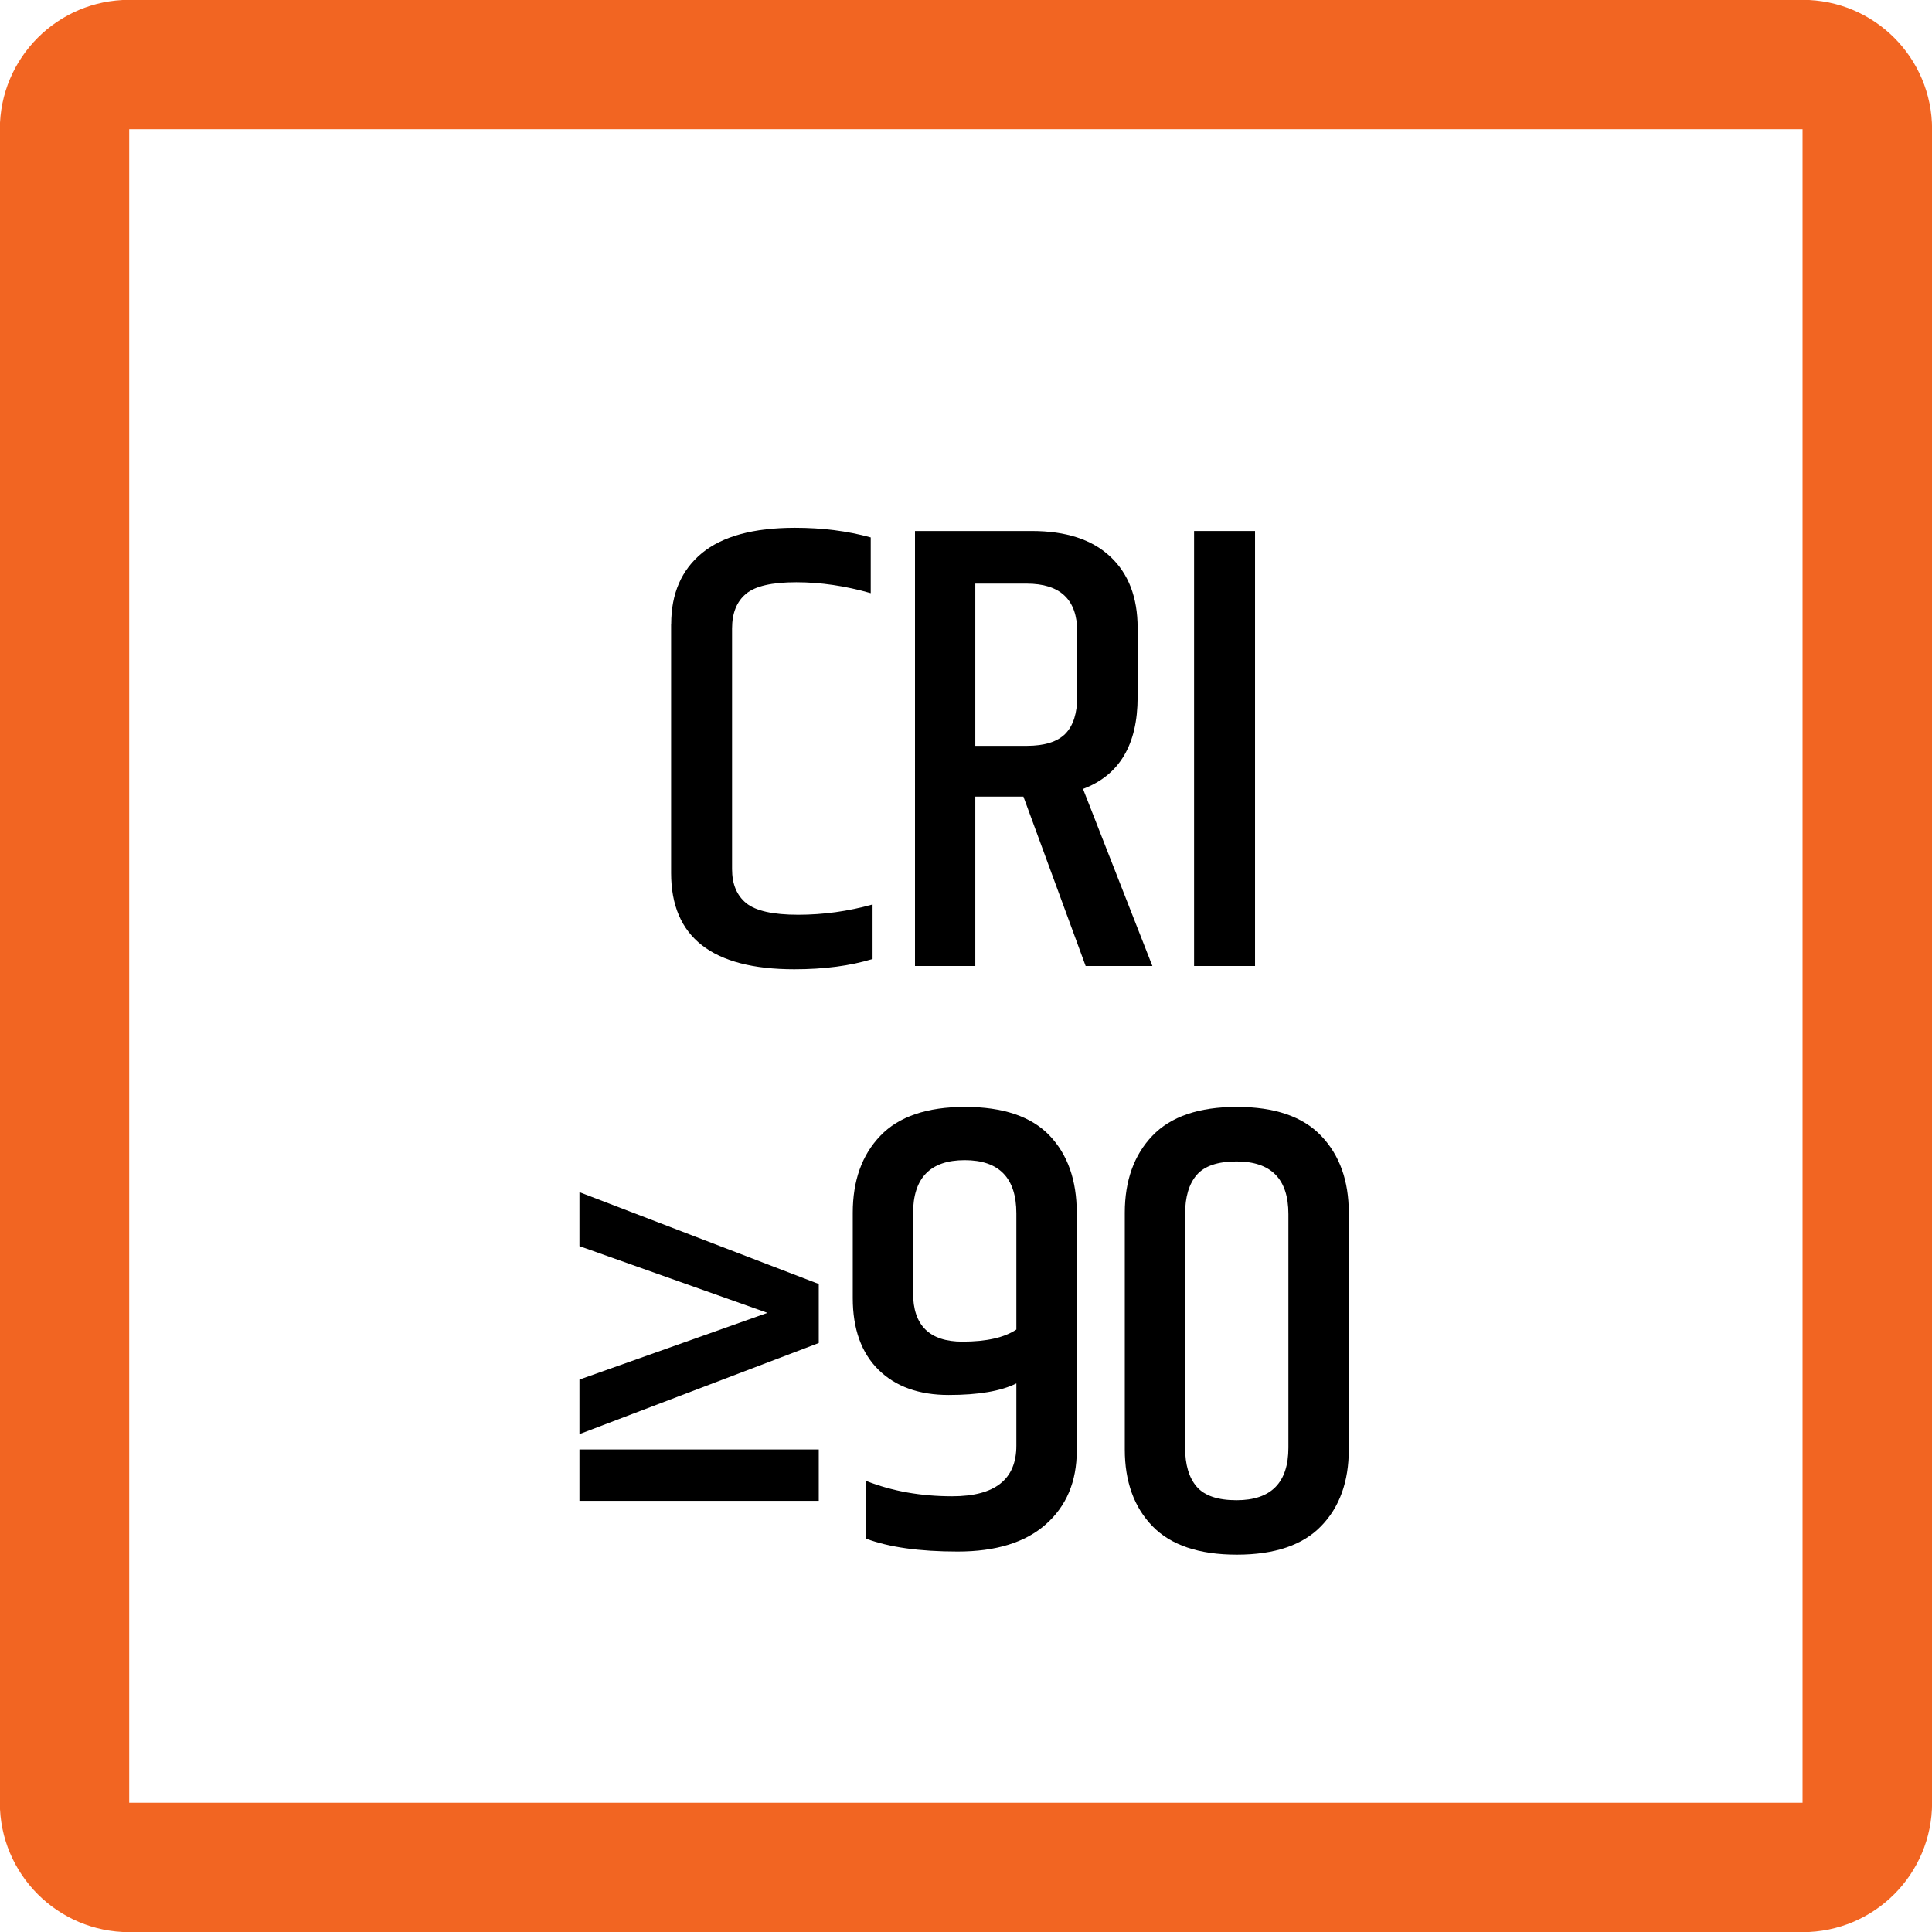
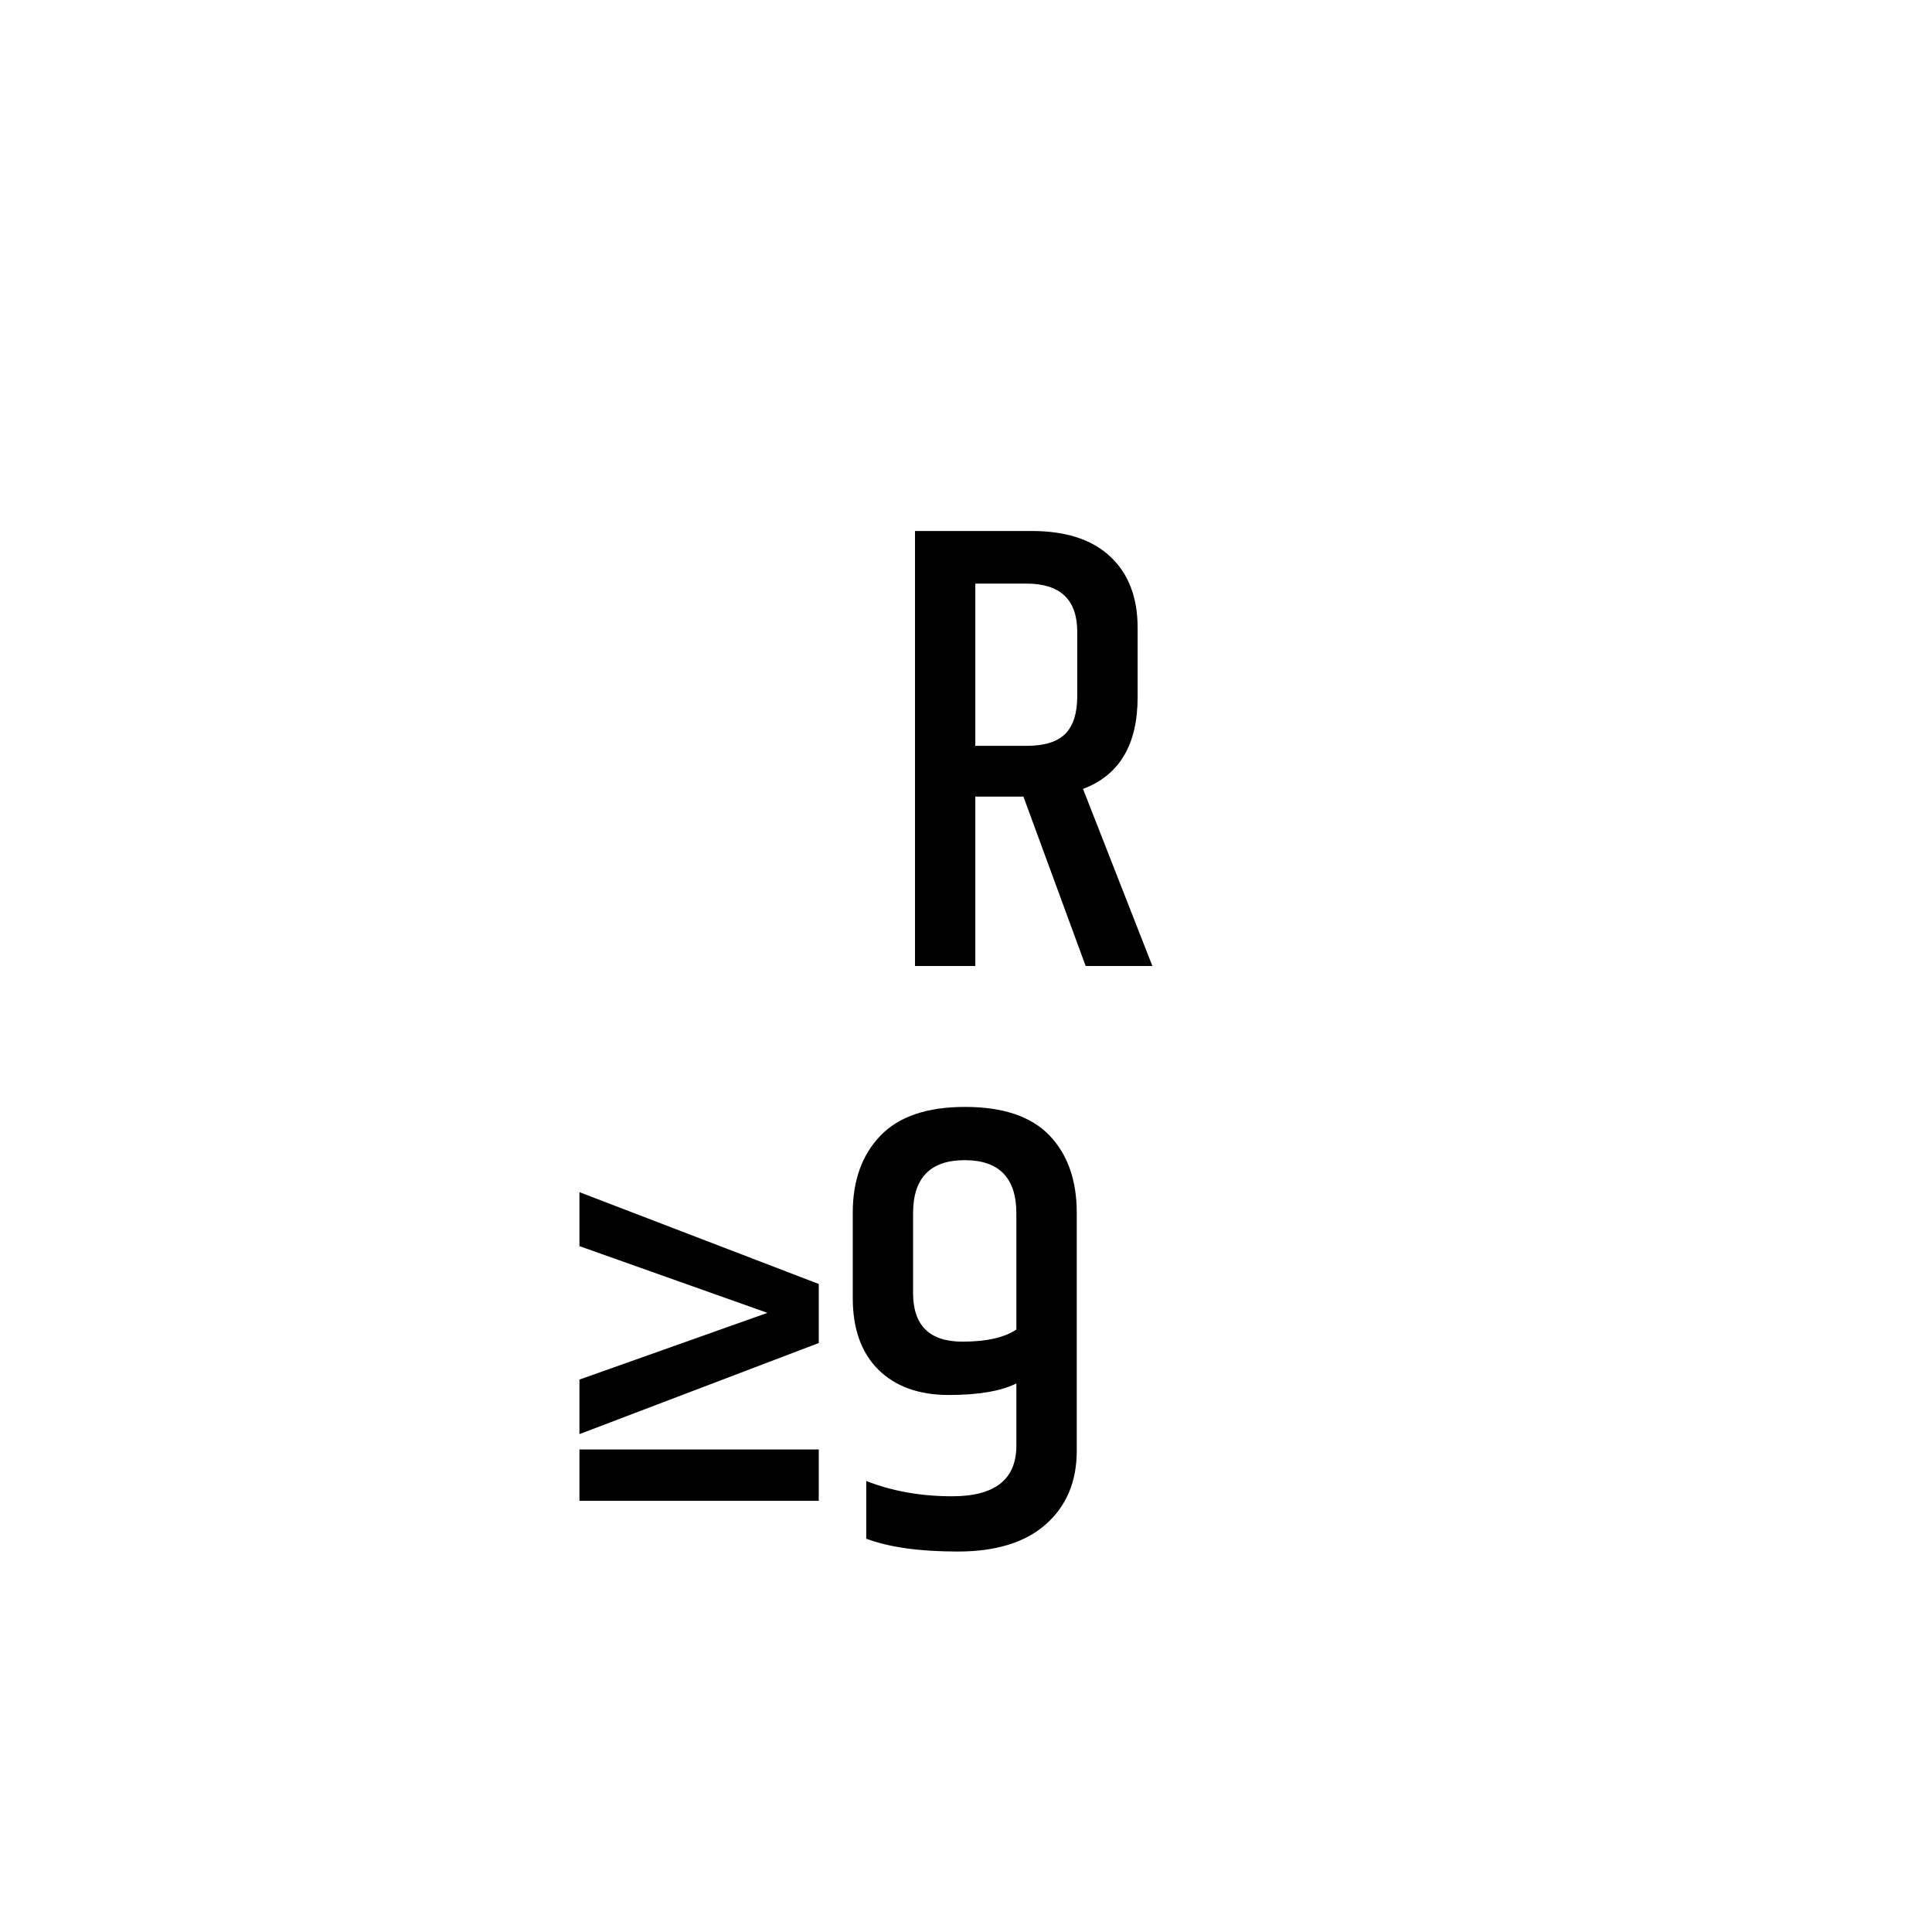
<svg xmlns="http://www.w3.org/2000/svg" version="1.1" id="Layer_1" x="0px" y="0px" width="24.09px" height="24.09px" viewBox="0 0 24.09 24.09" enable-background="new 0 0 24.09 24.09" xml:space="preserve">
  <g>
-     <path fill="#F26522" d="M1.611,24.092h20.865c0.895,0,1.615-0.723,1.615-1.613V1.611c0-0.891-0.721-1.613-1.615-1.613H1.611   c-0.891,0-1.613,0.723-1.613,1.613v20.867C-0.002,23.369,0.721,24.092,1.611,24.092 M1.611,1.611h20.865v20.867H1.611V1.611z" />
-   </g>
+     </g>
  <g>
-     <path d="M8.369,7.781c0-0.379,0.128-0.674,0.384-0.885c0.256-0.21,0.643-0.315,1.16-0.315c0.341,0,0.656,0.04,0.944,0.12v0.695   c-0.314-0.09-0.624-0.136-0.928-0.136c-0.304,0-0.514,0.048-0.628,0.145C9.186,7.501,9.128,7.645,9.128,7.837v3   c0,0.187,0.059,0.328,0.176,0.424s0.333,0.145,0.648,0.145c0.314,0,0.624-0.043,0.928-0.128v0.68   c-0.278,0.085-0.603,0.128-0.976,0.128c-1.024,0-1.536-0.4-1.536-1.2V7.781z" />
    <path d="M12.161,9.933v2.112h-0.752V6.621h1.456c0.426,0,0.752,0.106,0.98,0.32c0.227,0.213,0.34,0.509,0.34,0.888v0.864   c0,0.592-0.227,0.973-0.681,1.144l0.865,2.208h-0.832l-0.776-2.112H12.161z M12.161,7.277v2.023h0.64   c0.224,0,0.385-0.051,0.484-0.152c0.098-0.101,0.147-0.256,0.147-0.464V7.877c0-0.4-0.211-0.6-0.632-0.6H12.161z" />
-     <path d="M14.889,6.621h0.76v5.424h-0.76V6.621z" />
  </g>
  <g>
    <path d="M7.225,14.865l2.984,1.145v0.736l-2.984,1.136v-0.68l2.344-0.832l-2.344-0.832V14.865z M7.225,18.714v-0.641h2.984v0.641   H7.225z" />
    <path d="M10.633,15.122c0-0.4,0.114-0.721,0.344-0.96c0.229-0.24,0.582-0.36,1.056-0.36s0.825,0.119,1.052,0.355   c0.228,0.238,0.341,0.56,0.341,0.965v2.968c0,0.384-0.129,0.689-0.385,0.916s-0.623,0.34-1.1,0.34c-0.478,0-0.857-0.054-1.14-0.16   v-0.72c0.325,0.128,0.683,0.191,1.072,0.191c0.533,0,0.8-0.21,0.8-0.632V17.25c-0.192,0.096-0.474,0.144-0.844,0.144   s-0.663-0.105-0.876-0.315c-0.213-0.211-0.32-0.509-0.32-0.893V15.122z M12.673,15.13c0-0.442-0.215-0.664-0.644-0.664   c-0.43,0-0.644,0.222-0.644,0.664v0.992c0,0.405,0.205,0.607,0.616,0.607c0.299,0,0.523-0.051,0.672-0.151V15.13z" />
-     <path d="M14.025,15.122c0-0.4,0.115-0.721,0.344-0.96c0.229-0.24,0.58-0.36,1.053-0.36c0.472,0,0.822,0.12,1.051,0.36   c0.23,0.239,0.345,0.56,0.345,0.96v2.951c0,0.4-0.114,0.719-0.345,0.956c-0.229,0.237-0.579,0.356-1.051,0.356   c-0.473,0-0.823-0.119-1.053-0.356c-0.229-0.237-0.344-0.556-0.344-0.956V15.122z M16.065,15.138c0-0.438-0.216-0.656-0.647-0.656   c-0.235,0-0.4,0.057-0.496,0.168c-0.097,0.112-0.145,0.275-0.145,0.488v2.912c0,0.213,0.048,0.376,0.145,0.488   c0.096,0.111,0.261,0.168,0.496,0.168c0.432,0,0.647-0.219,0.647-0.656V15.138z" />
  </g>
</svg>